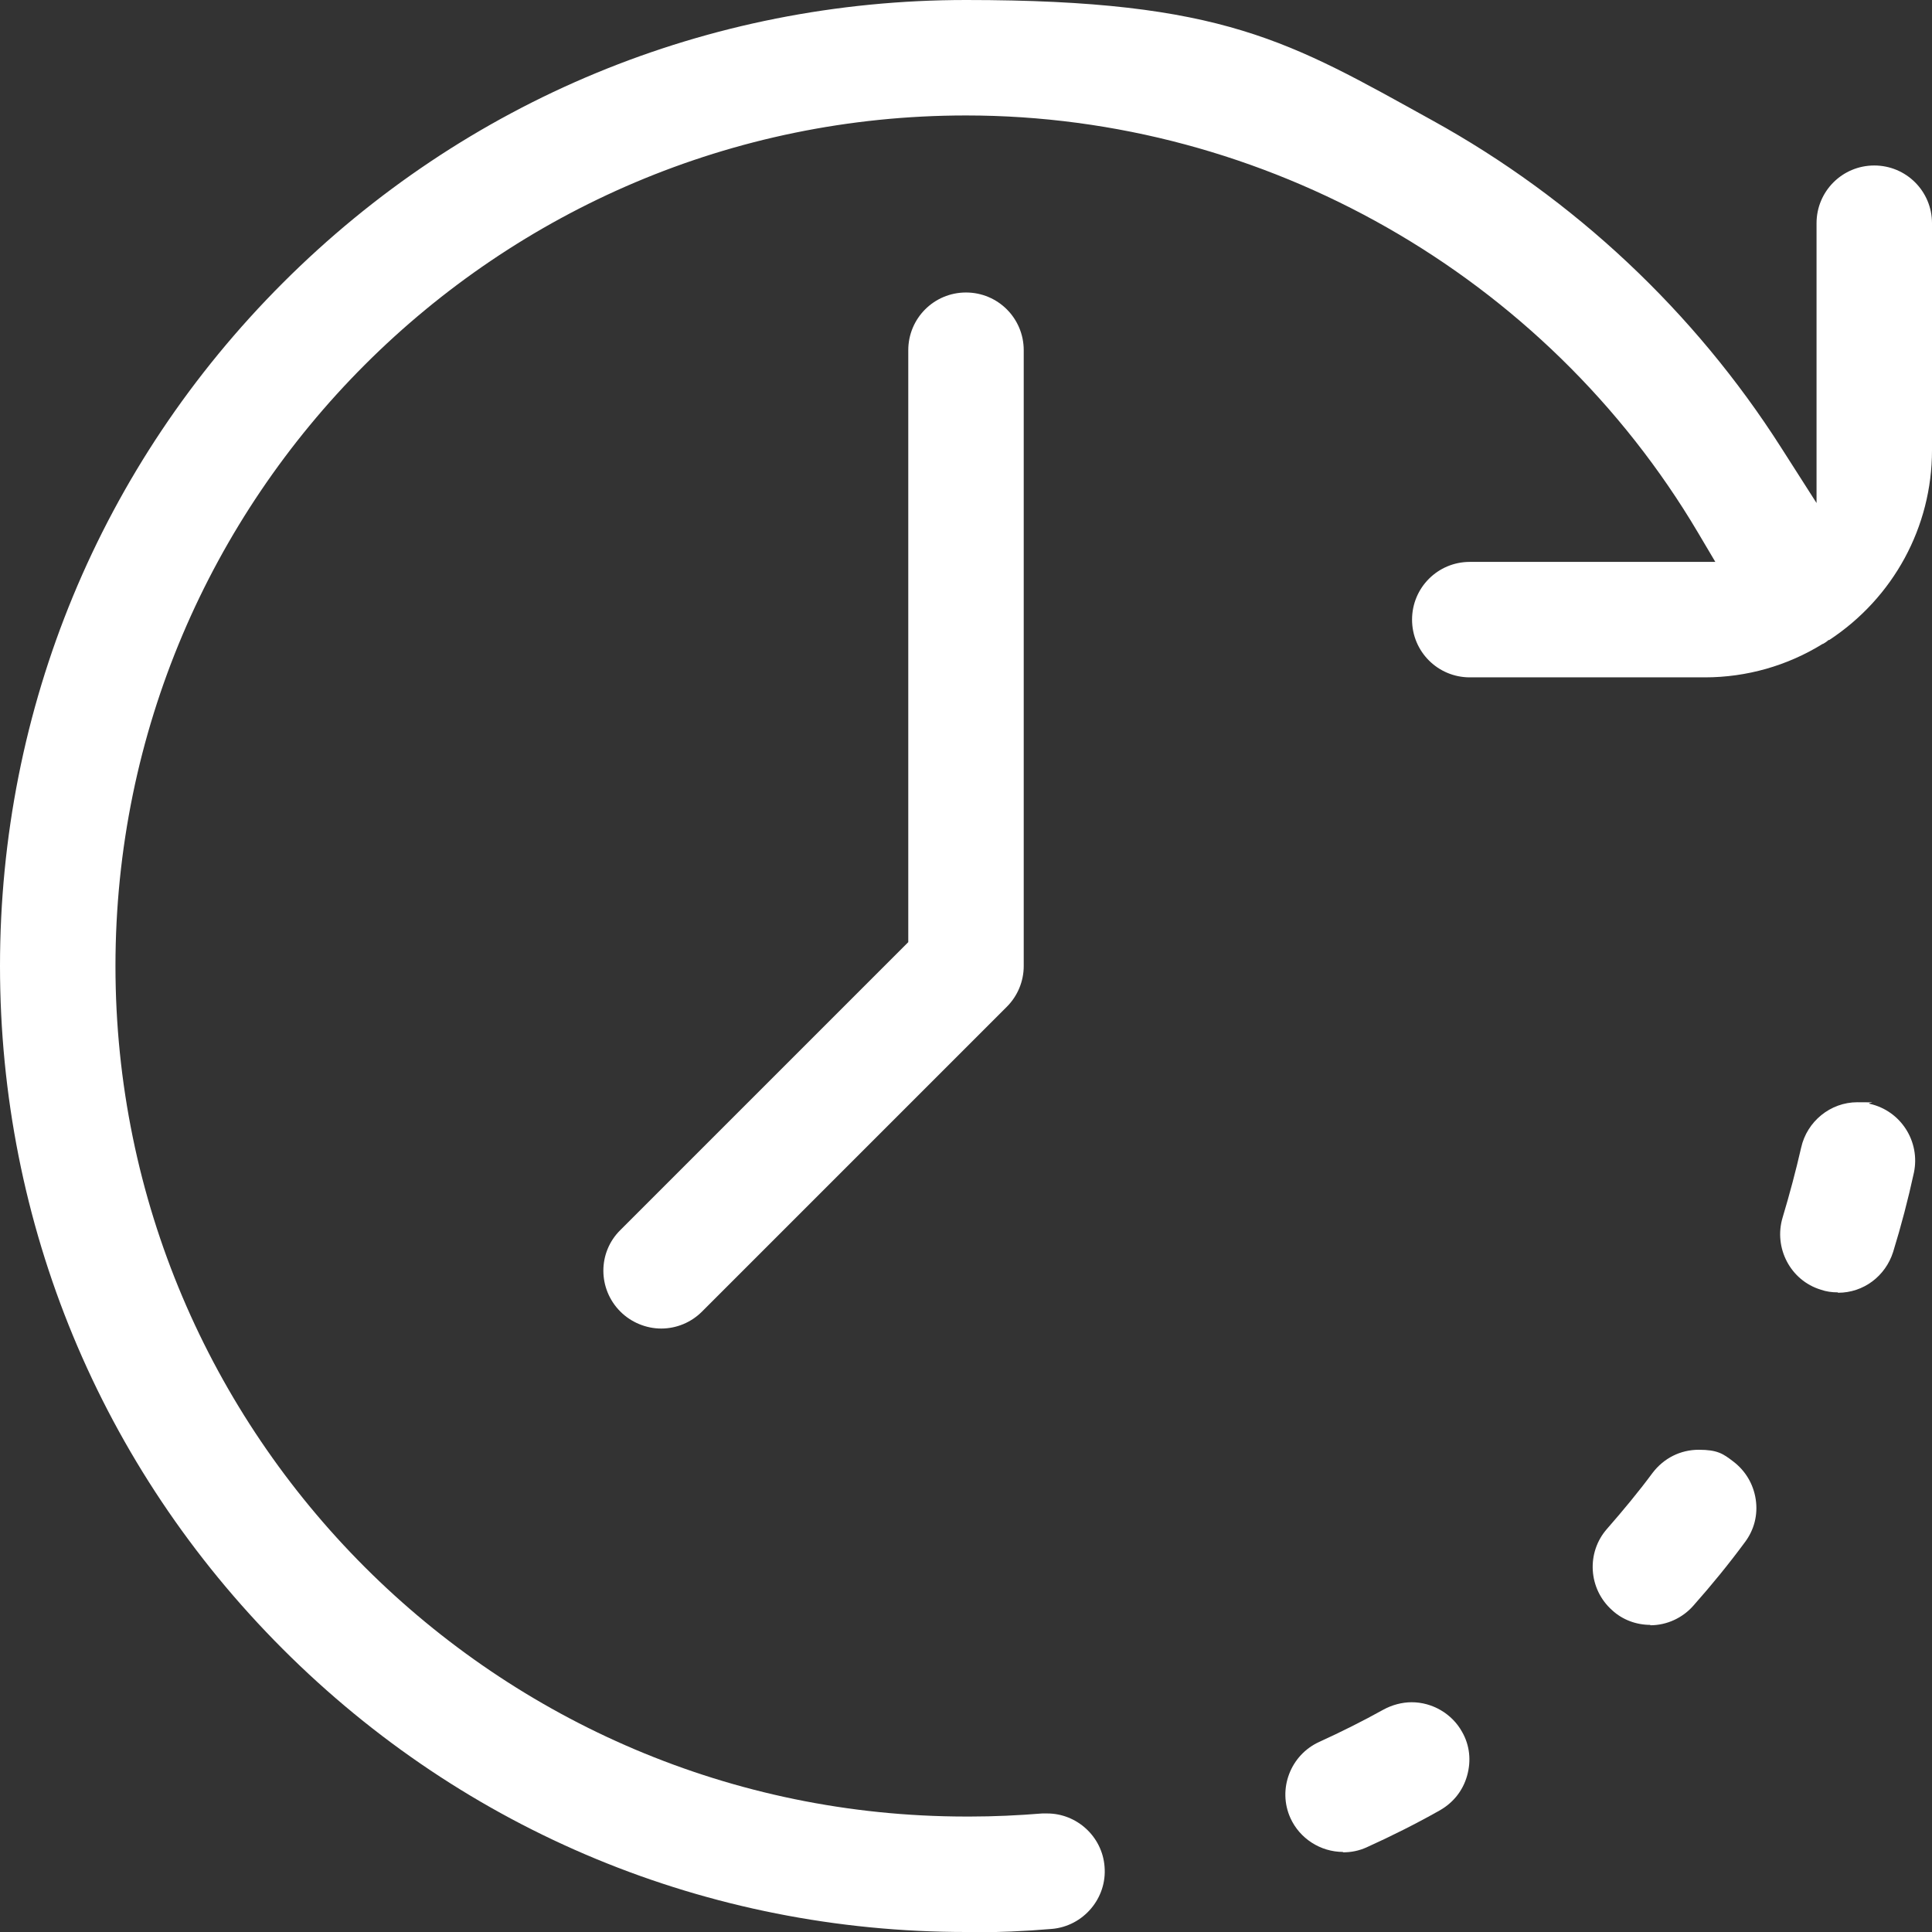
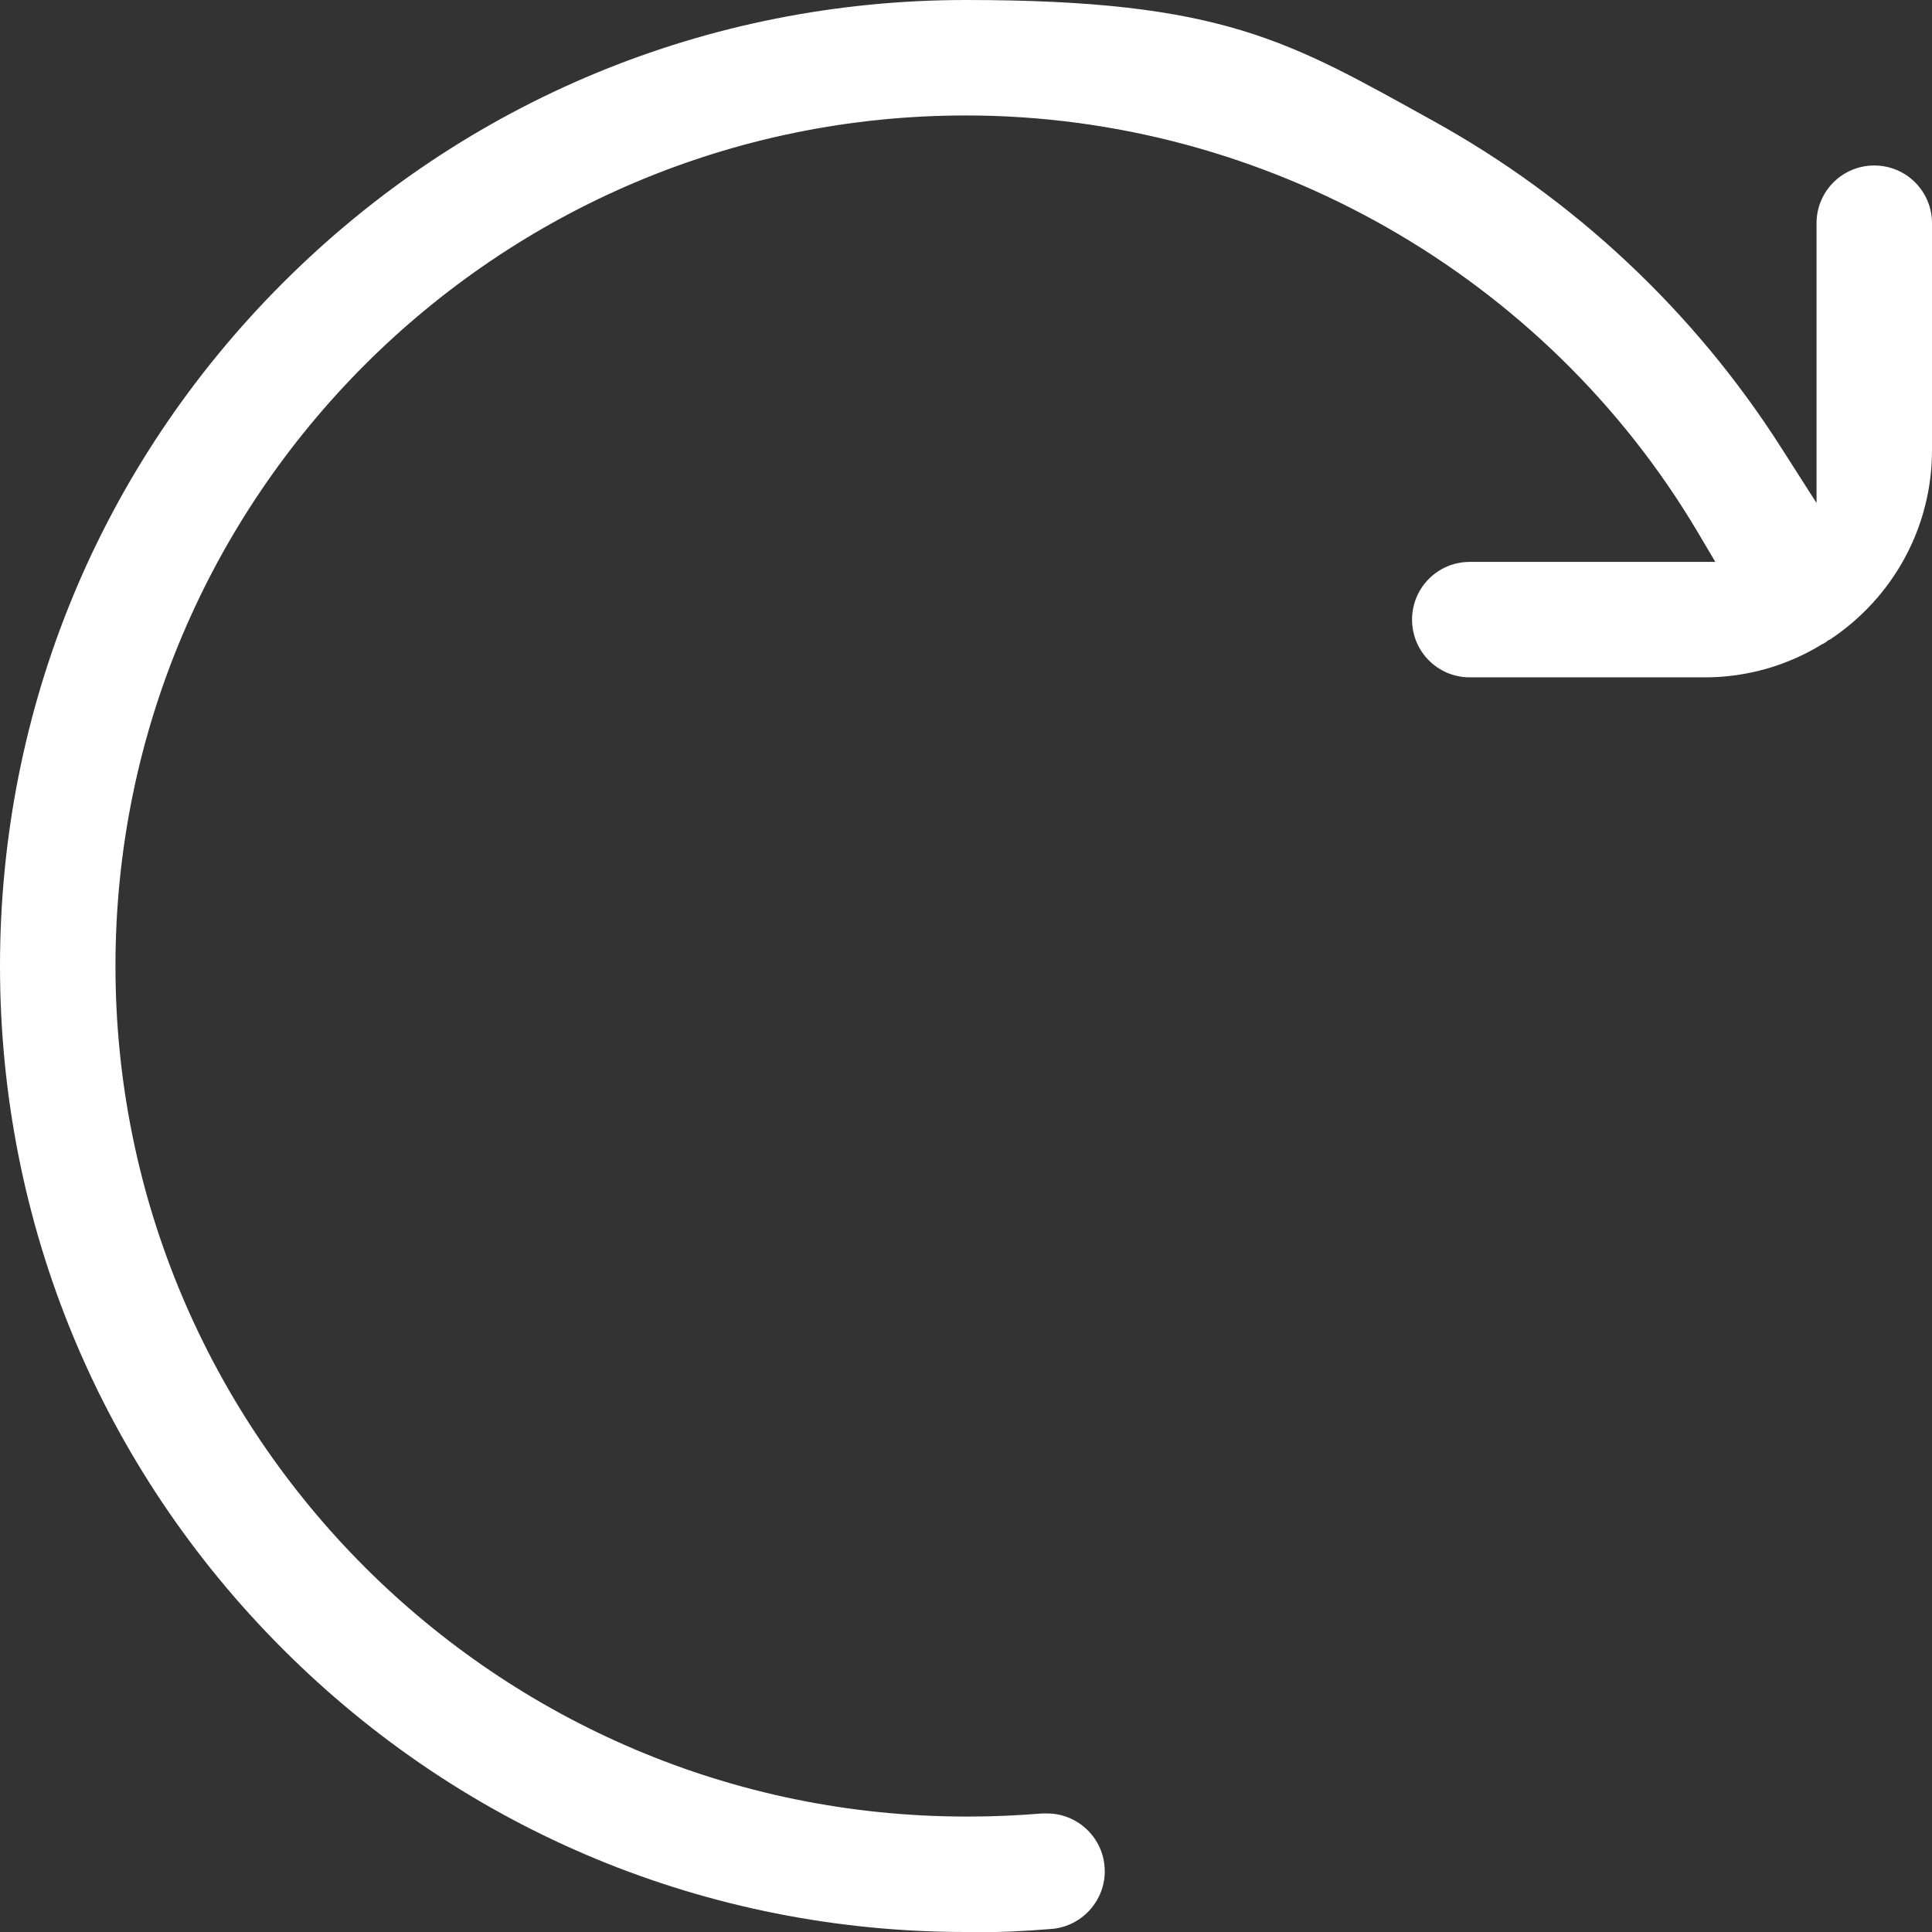
<svg xmlns="http://www.w3.org/2000/svg" id="Layer_1" version="1.1" viewBox="0 0 502 502">
  <rect x="0" y="0" width="502" height="502" fill="#333333" stroke="none" />
  <defs>
    <style>
      .st0 {
        fill: #fff;
      }
    </style>
  </defs>
-   <path class="st0" d="M349,481.2c-5.9,0-11.3-3.5-13.7-8.8-3.4-7.5,0-16.4,7.5-19.8,5.7-2.6,11.3-5.4,16.7-8.4,2.2-1.2,4.8-1.9,7.3-1.9,5.4,0,10.5,3,13.1,7.7,2,3.5,2.4,7.5,1.3,11.4s-3.6,7-7.1,9c-6.2,3.5-12.6,6.7-19,9.6-2,.9-4,1.3-6.2,1.3h0ZM428.8,422.2c-3.6,0-7.2-1.3-9.9-3.8-6.2-5.5-6.8-15-1.3-21.2,4.1-4.7,8.1-9.5,11.8-14.5,2.9-3.8,7.2-6,12-6s6.3,1,8.9,3c3.2,2.4,5.3,5.9,5.9,9.9s-.4,7.9-2.8,11.1c-4.2,5.7-8.7,11.2-13.4,16.5-2.8,3.2-6.9,5.1-11.2,5.1h0ZM171.8,345.2c-3.9,0-7.8-1.6-10.6-4.4-5.9-5.9-5.9-15.4,0-21.2l74.8-74.8V91c0-8.3,6.7-15,15-15s15,6.7,15,15v160c0,4-1.6,7.8-4.4,10.6l-79.2,79.2c-2.8,2.8-6.6,4.4-10.6,4.4h0,0ZM477.5,335.8c-1.5,0-3-.2-4.4-.7-7.9-2.4-12.3-10.9-9.9-18.8,1.8-6,3.4-12,4.8-18.1,1.5-6.8,7.6-11.8,14.6-11.8s2.1.1,3.2.4c8.1,1.8,13.2,9.8,11.5,17.9-1.5,6.9-3.3,13.8-5.4,20.6-2,6.3-7.7,10.6-14.3,10.6h0Z" />
-   <path class="st0" d="M251,502c-67,0-130.1-26.1-177.5-73.5C26.1,381.1,0,318,0,251S26.1,120.9,73.5,73.5C120.9,26.1,184,0,251,0s84.1,10.8,121.2,31.3c36.8,20.3,68.1,49.7,90.6,85l9.2,14.4V58c0-8.3,6.7-15,15-15s15,6.7,15,15v59c0,19.9-10,38.3-26.7,49.3h-.2c-.4.4-.9.7-1.4,1h-.1c-9.2,5.7-19.8,8.7-30.6,8.7h-61.1c-8.3,0-15-6.7-15-15s6.7-15,15-15h63.8l-4.5-7.6c-39.6-66.9-112.5-108.4-190.2-108.4-121.9,0-221,99.1-221,221s99.1,220.9,220.9,221c.2,0,.3,0,.5,0h.2c.2,0,.3,0,.5,0h0c6.2,0,12.5-.3,18.7-.8.4,0,.9,0,1.3,0,7.7,0,14.3,6,14.9,13.8.7,8.2-5.5,15.5-13.7,16.2-7,.6-14.1.9-21.1.9-.2,0-.3,0-.5,0h-.2c-.2,0-.3,0-.5,0h0Z" />
+   <path class="st0" d="M251,502c-67,0-130.1-26.1-177.5-73.5C26.1,381.1,0,318,0,251S26.1,120.9,73.5,73.5C120.9,26.1,184,0,251,0s84.1,10.8,121.2,31.3c36.8,20.3,68.1,49.7,90.6,85l9.2,14.4V58c0-8.3,6.7-15,15-15s15,6.7,15,15v59c0,19.9-10,38.3-26.7,49.3h-.2c-.4.4-.9.7-1.4,1h-.1c-9.2,5.7-19.8,8.7-30.6,8.7h-61.1c-8.3,0-15-6.7-15-15s6.7-15,15-15h63.8l-4.5-7.6c-39.6-66.9-112.5-108.4-190.2-108.4-121.9,0-221,99.1-221,221s99.1,220.9,220.9,221c.2,0,.3,0,.5,0h.2c.2,0,.3,0,.5,0h0c6.2,0,12.5-.3,18.7-.8.4,0,.9,0,1.3,0,7.7,0,14.3,6,14.9,13.8.7,8.2-5.5,15.5-13.7,16.2-7,.6-14.1.9-21.1.9-.2,0-.3,0-.5,0h-.2c-.2,0-.3,0-.5,0h0" />
</svg>